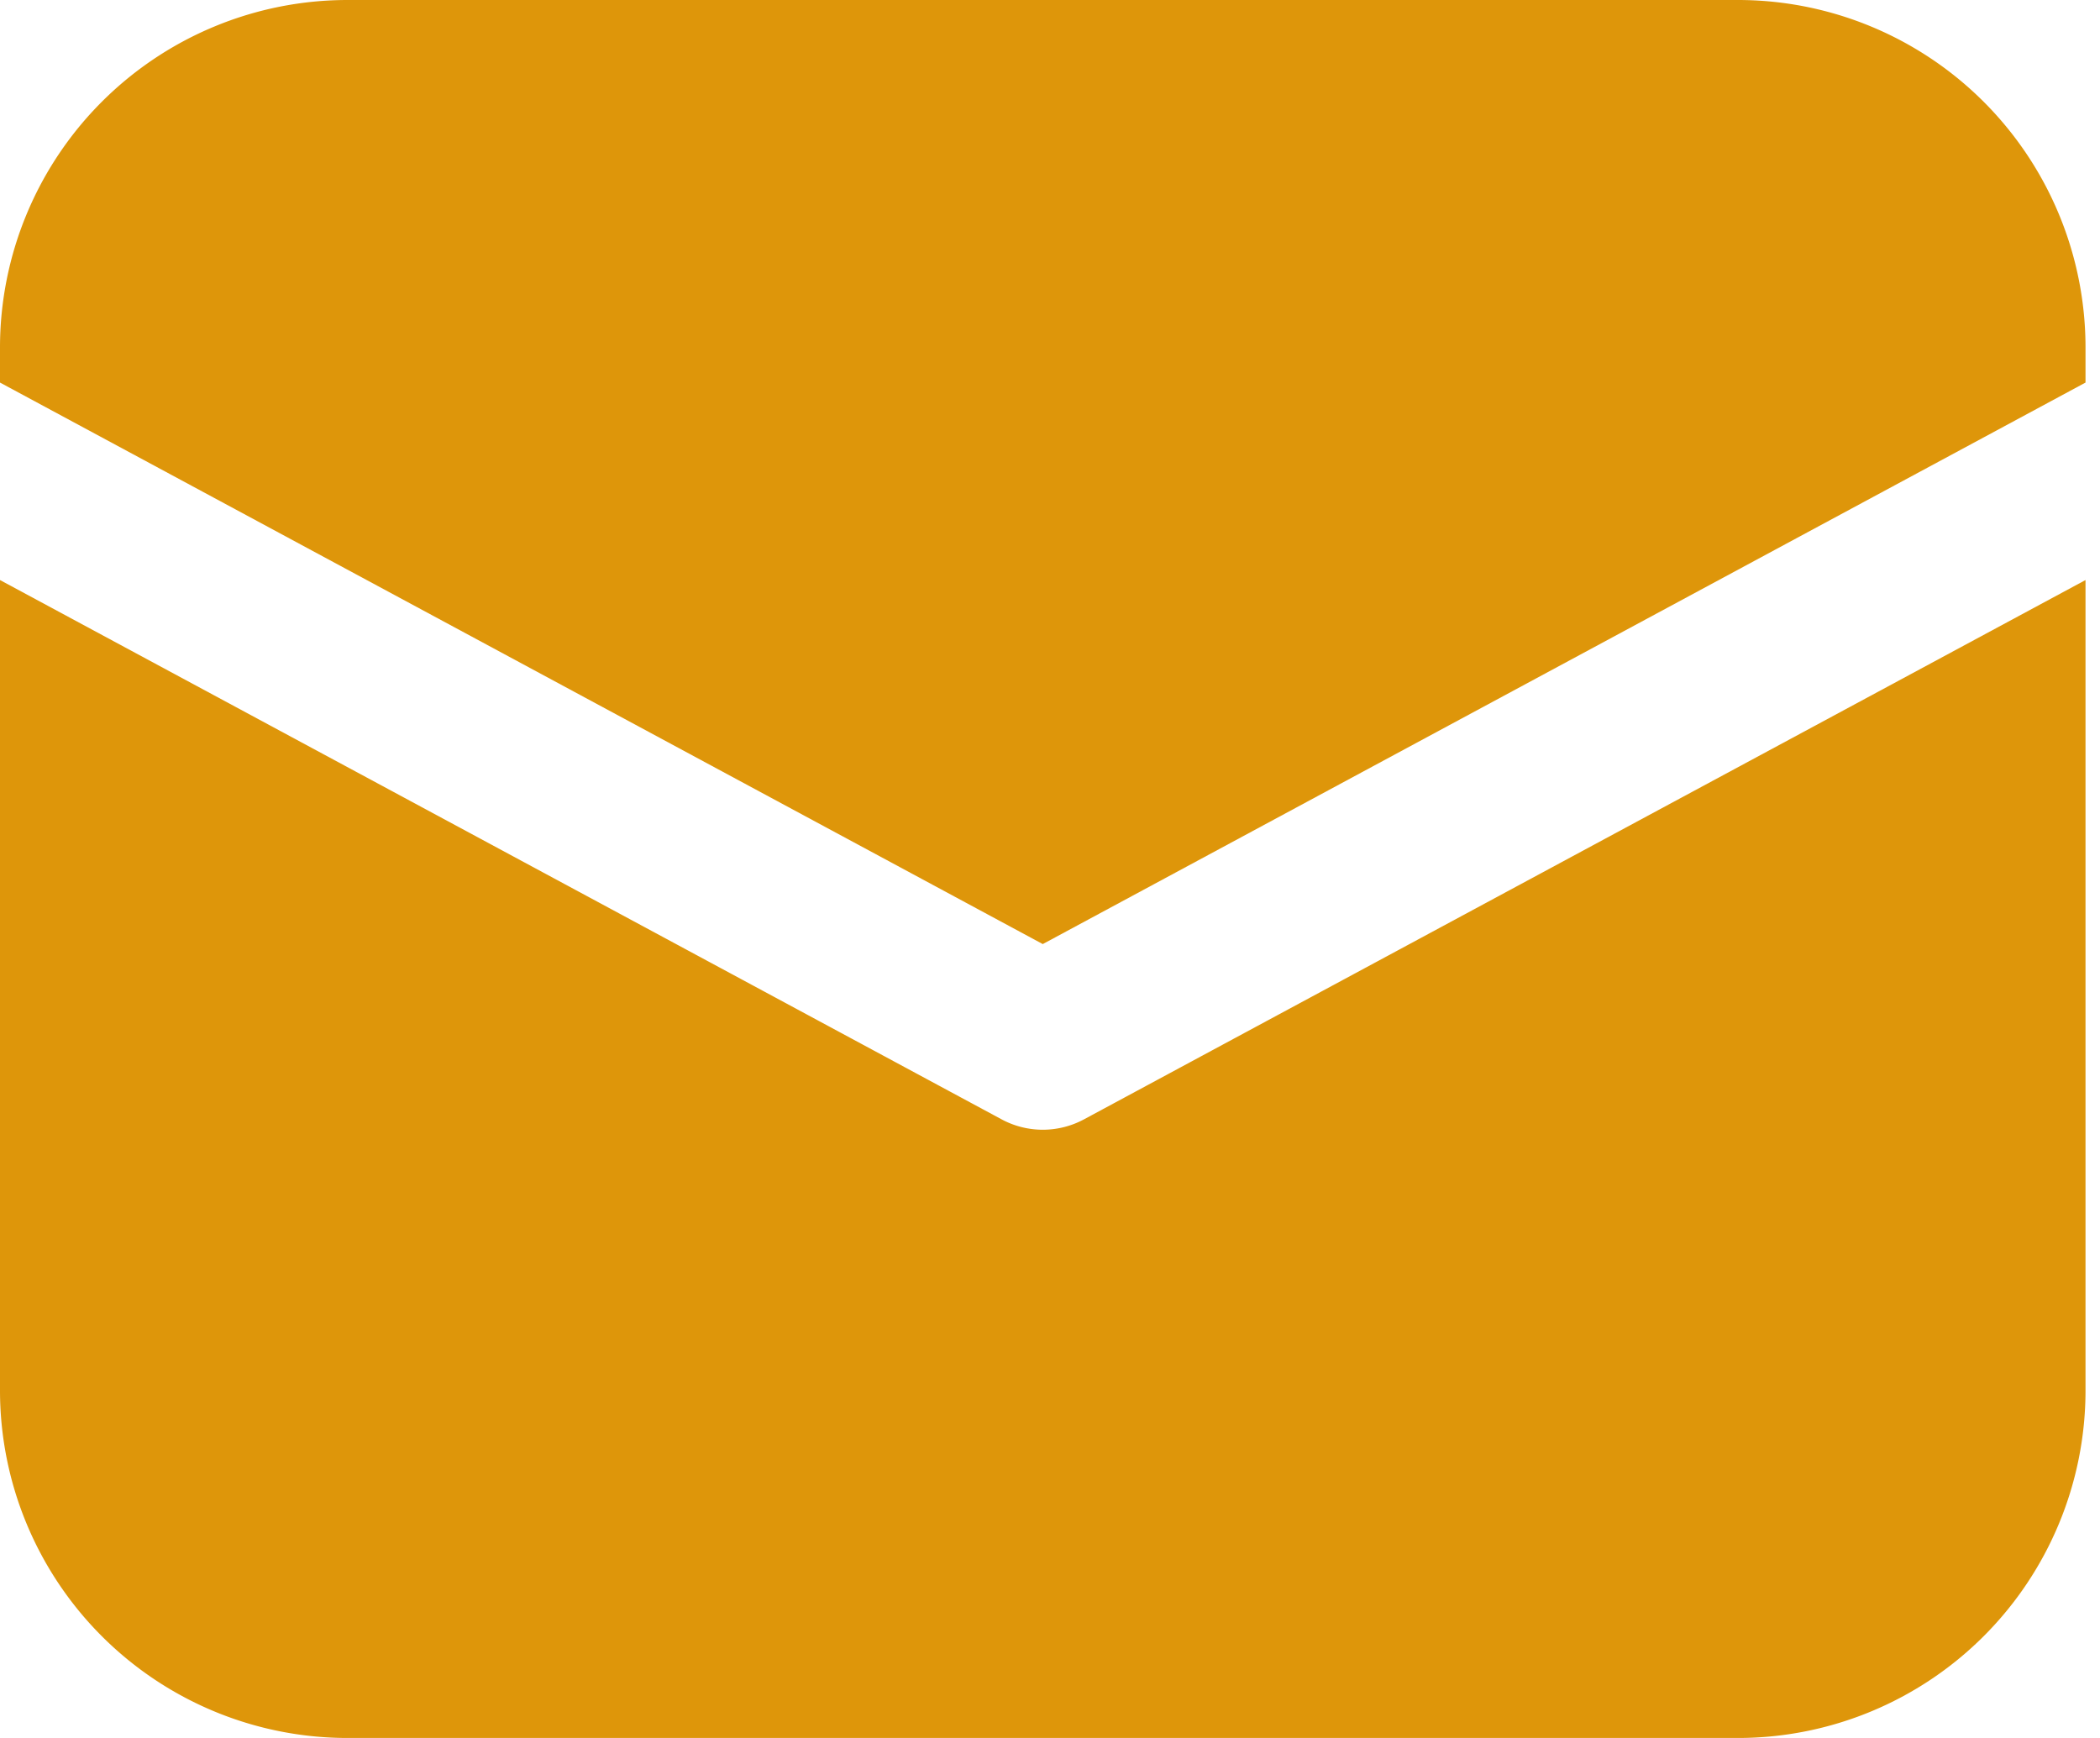
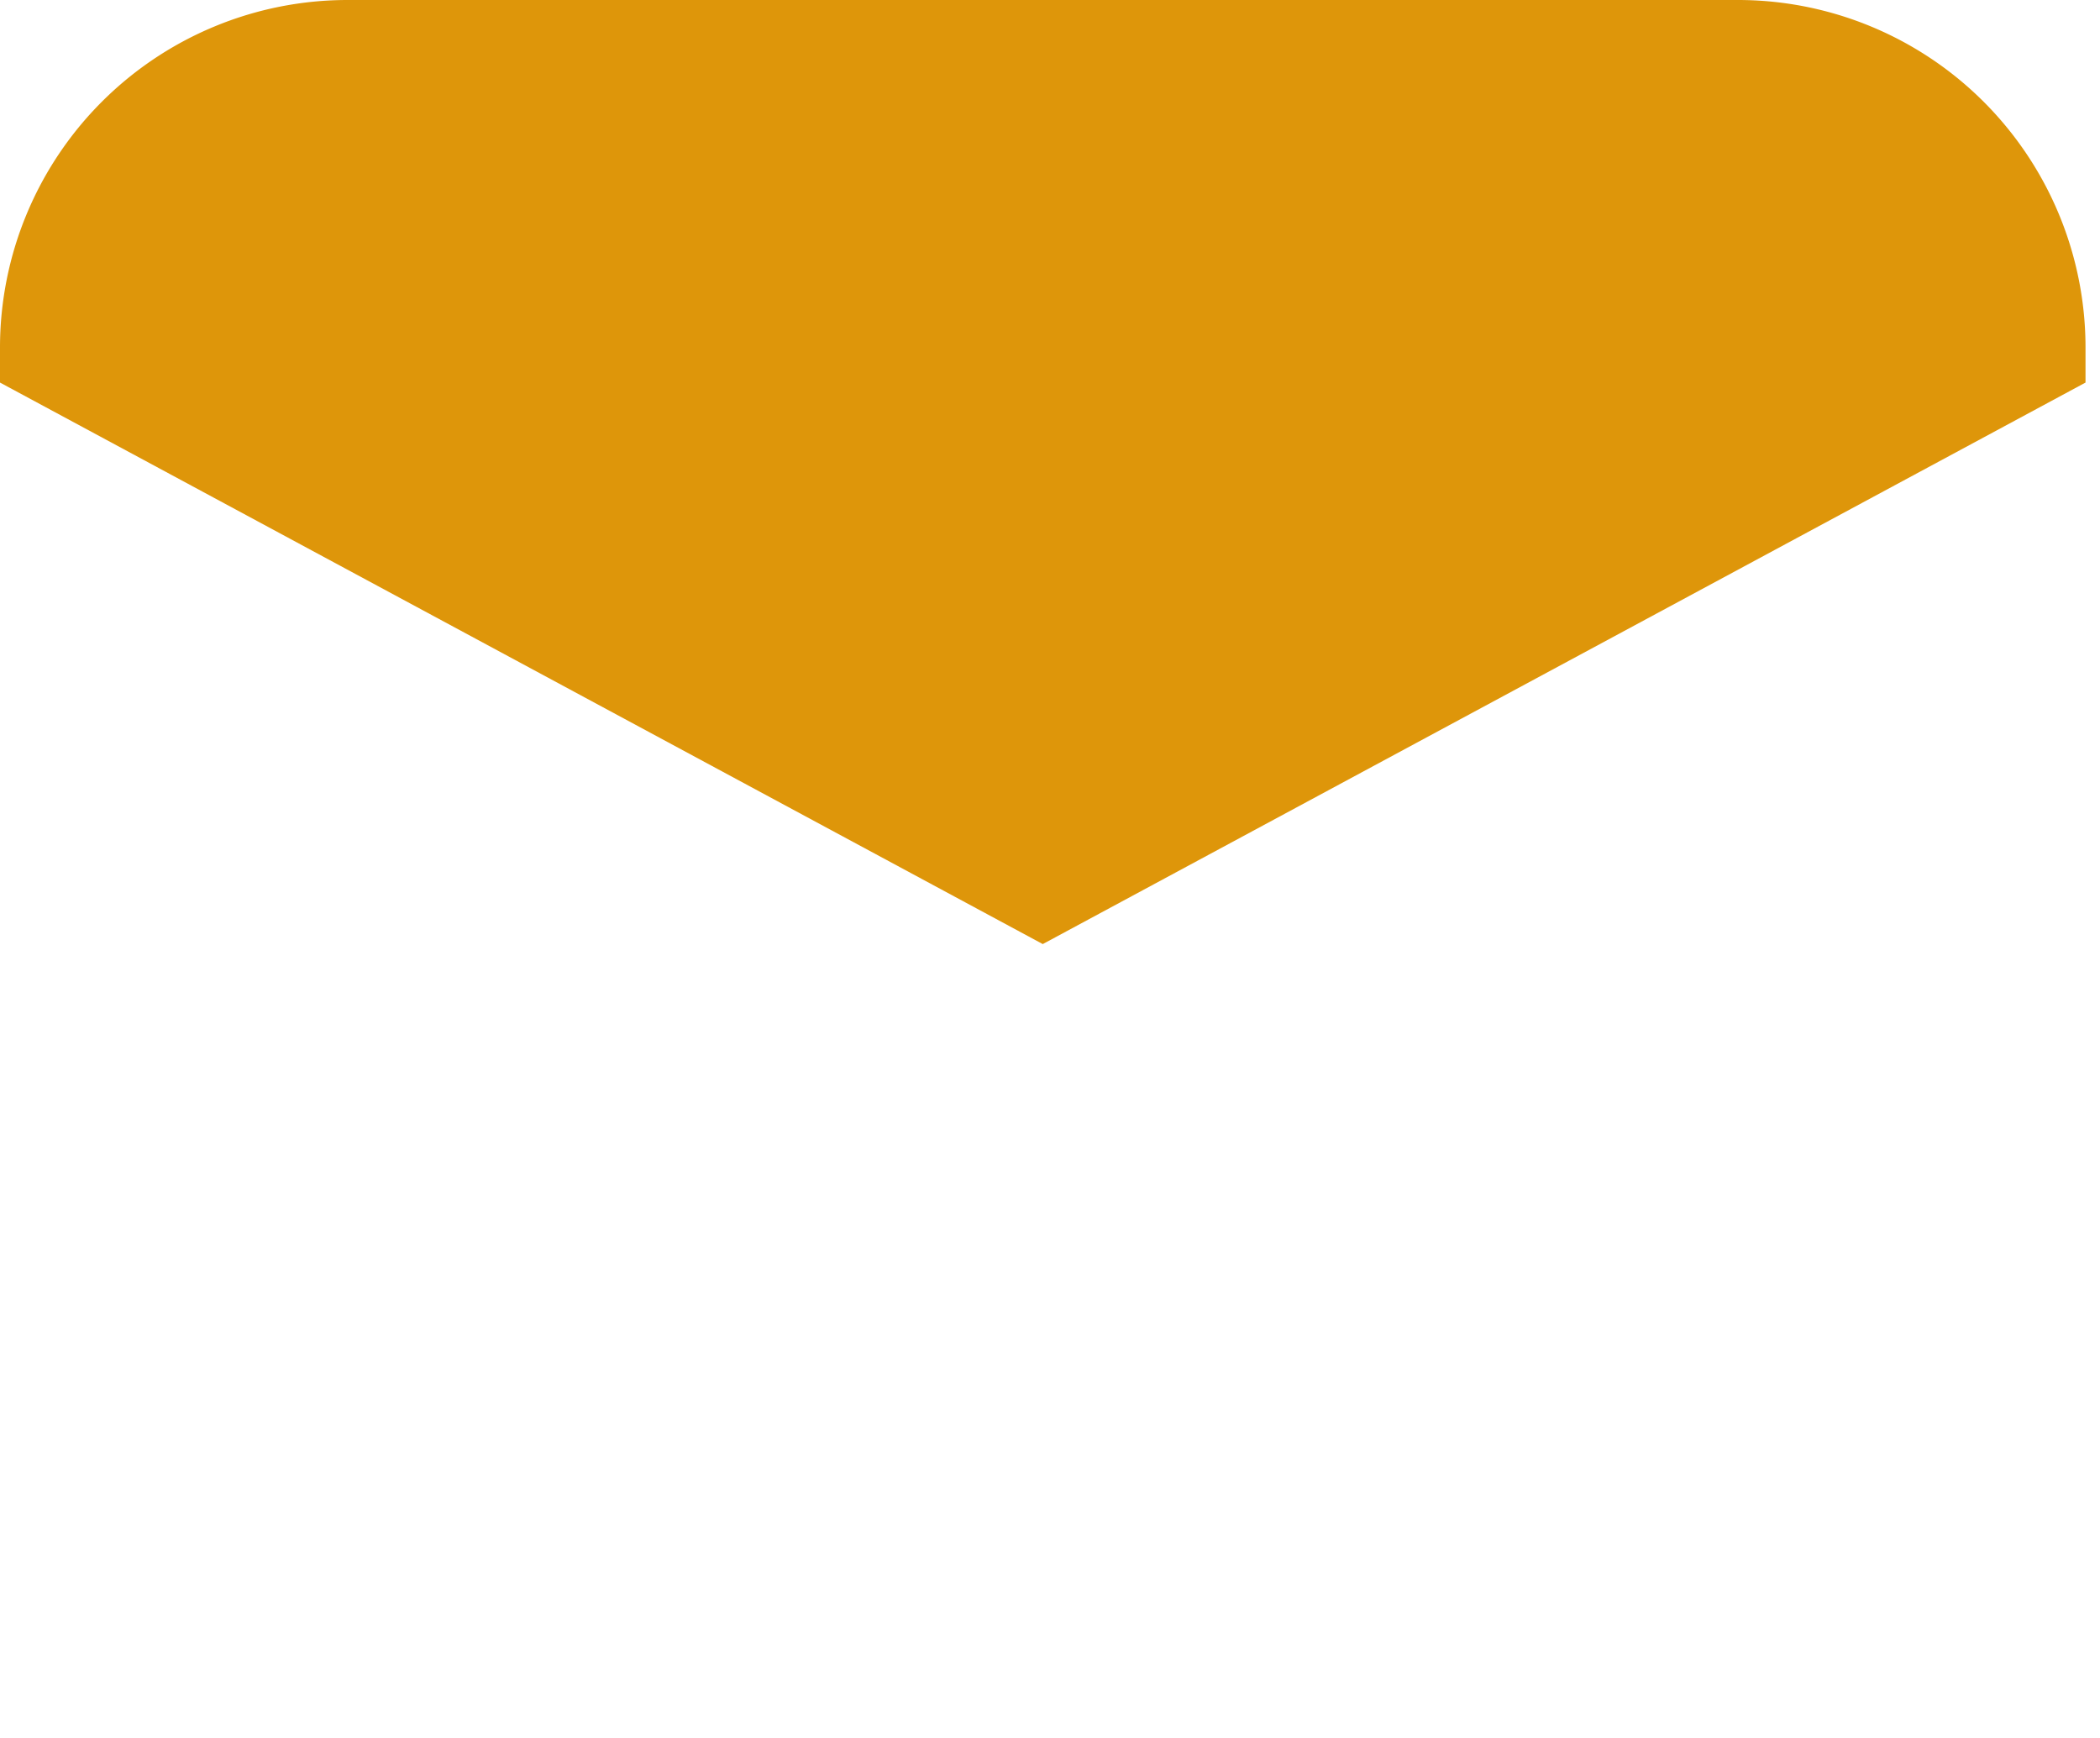
<svg xmlns="http://www.w3.org/2000/svg" width="29" height="24" fill="none">
  <g fill="#DE960A">
    <path d="M4.8 0A4.8 4.8 0 0 0 0 4.8v.483l14.4 7.754 14.4-7.754V4.8A4.8 4.8 0 0 0 24 0H4.8z" />
-     <path d="m28.8 8.01-13.83 7.447a1.2 1.2 0 0 1-1.139 0L0 8.01V19.2A4.8 4.8 0 0 0 4.8 24H24a4.8 4.8 0 0 0 4.8-4.8V8.01z" />
  </g>
</svg>